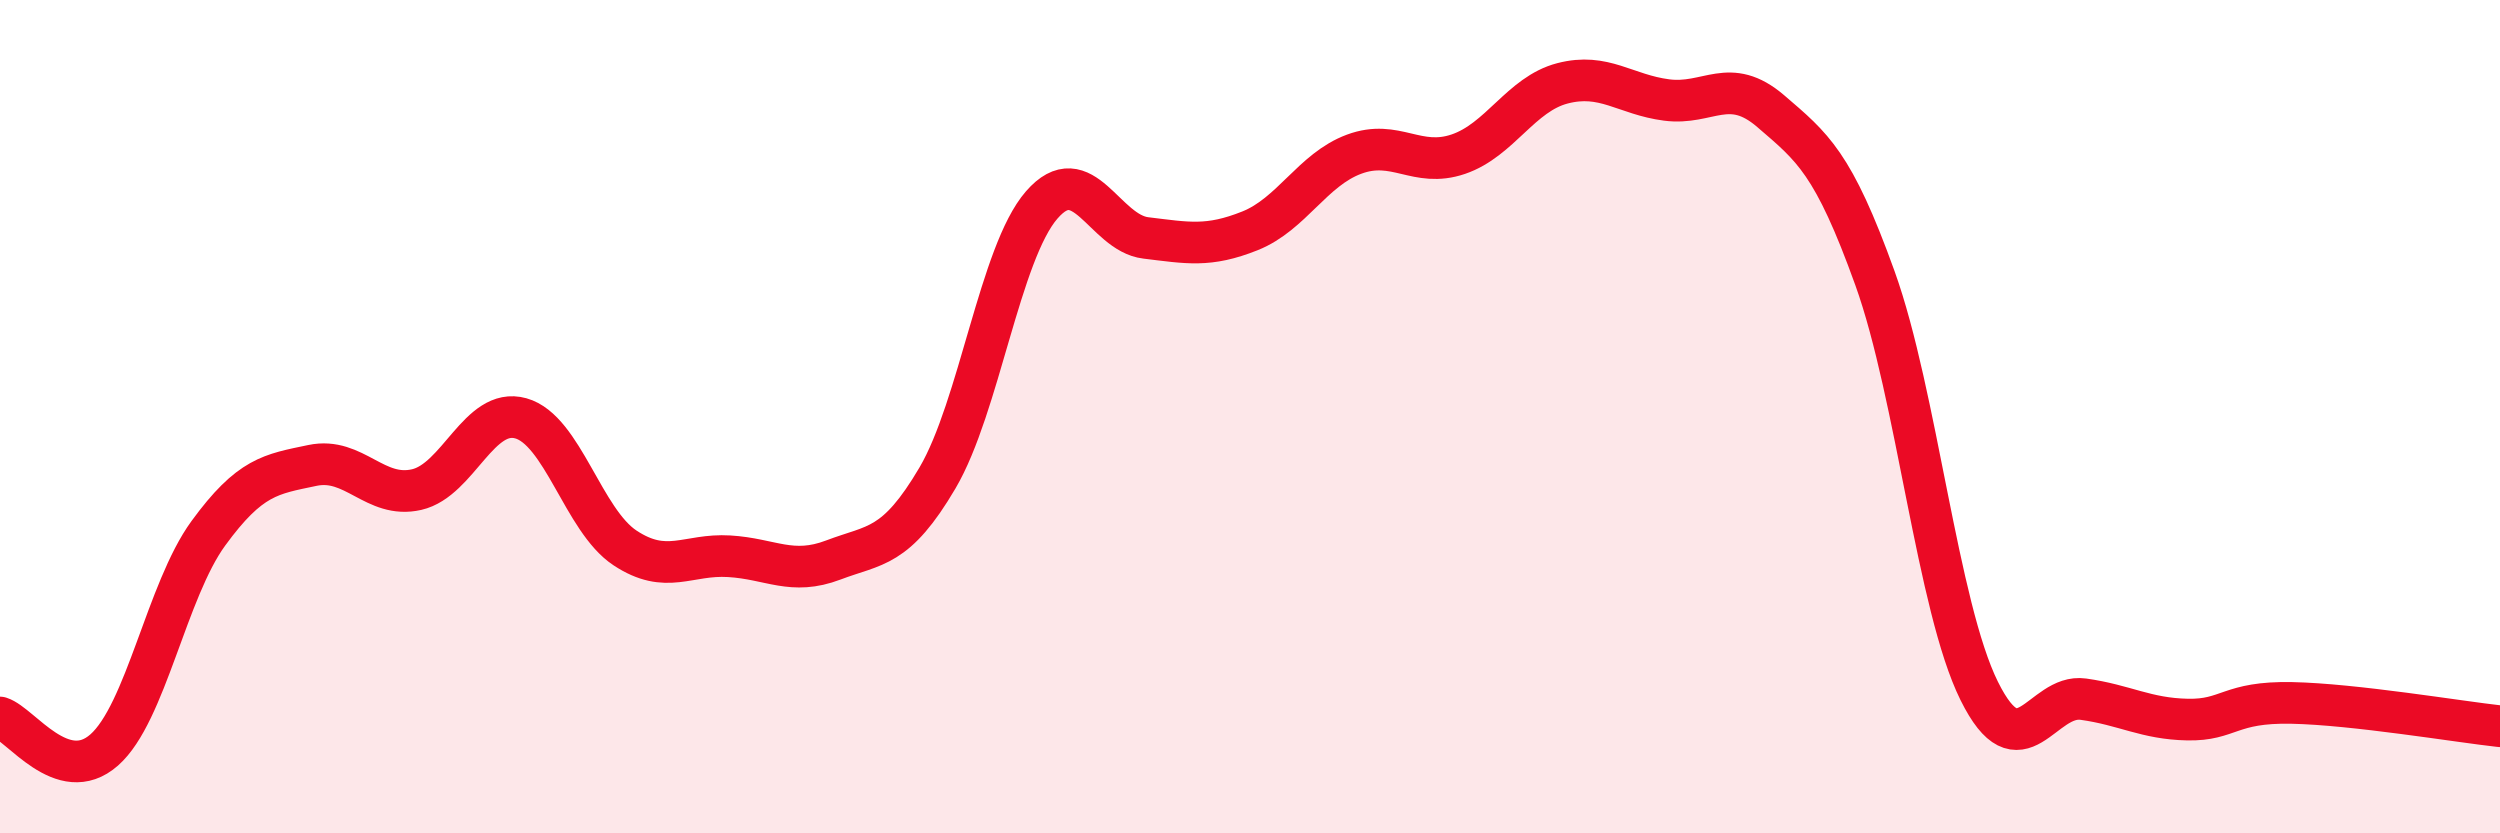
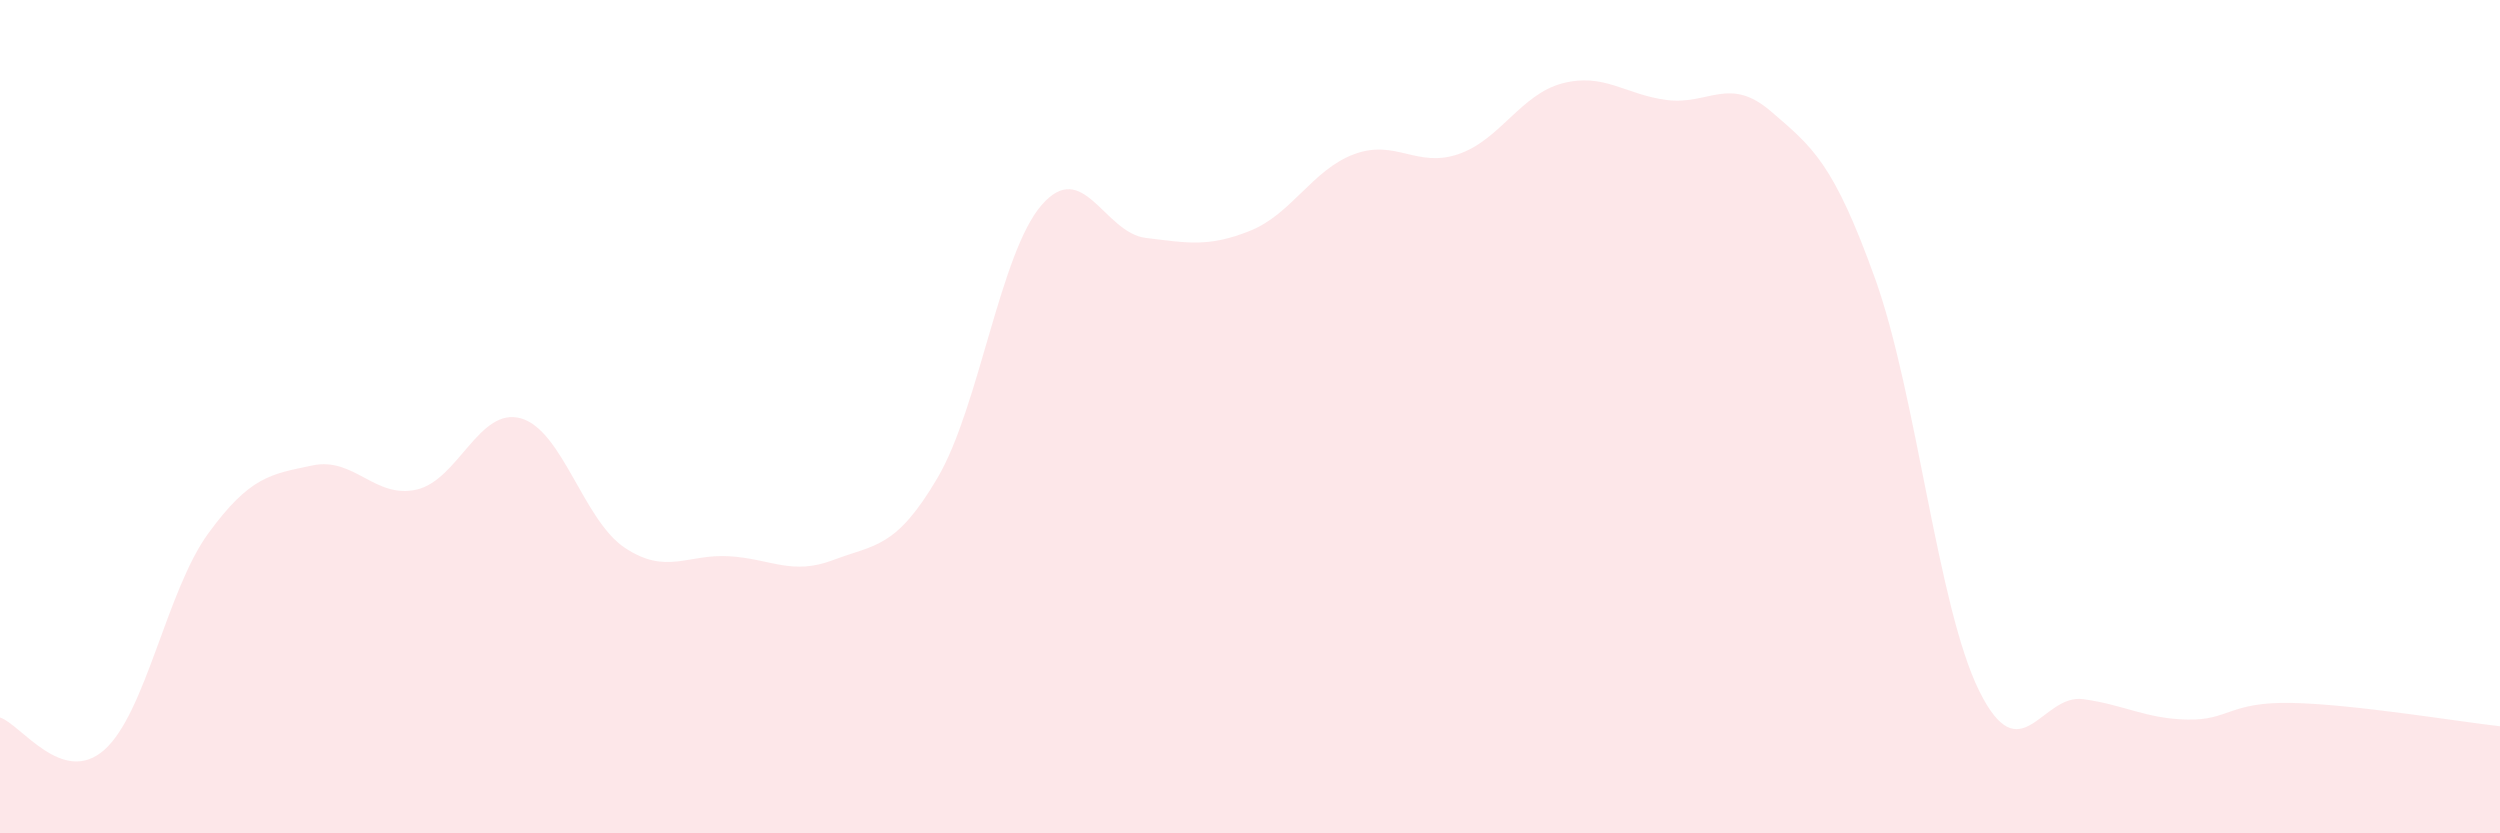
<svg xmlns="http://www.w3.org/2000/svg" width="60" height="20" viewBox="0 0 60 20">
  <path d="M 0,17.22 C 0.5,17.38 1.5,18.88 2.5,18 C 3.5,17.12 4,14.17 5,12.8 C 6,11.43 6.5,11.38 7.5,11.17 C 8.5,10.96 9,11.98 10,11.75 C 11,11.52 11.5,9.76 12.5,10.04 C 13.5,10.32 14,12.49 15,13.15 C 16,13.81 16.5,13.29 17.5,13.35 C 18.5,13.41 19,13.82 20,13.44 C 21,13.06 21.5,13.17 22.5,11.47 C 23.5,9.77 24,6.07 25,4.92 C 26,3.77 26.5,5.59 27.5,5.71 C 28.5,5.83 29,5.94 30,5.54 C 31,5.14 31.5,4.07 32.5,3.7 C 33.5,3.33 34,4.04 35,3.7 C 36,3.36 36.5,2.26 37.5,2 C 38.5,1.74 39,2.27 40,2.4 C 41,2.53 41.5,1.81 42.5,2.67 C 43.5,3.53 44,3.9 45,6.68 C 46,9.46 46.5,14.56 47.5,16.58 C 48.5,18.6 49,16.64 50,16.78 C 51,16.92 51.5,17.25 52.5,17.27 C 53.5,17.29 53.5,16.84 55,16.87 C 56.5,16.9 59,17.32 60,17.43L60 20L0 20Z" fill="#EB0A25" opacity="0.1" stroke-linecap="round" stroke-linejoin="round" />
-   <path d="M 0,17.22 C 0.5,17.38 1.5,18.88 2.5,18 C 3.5,17.12 4,14.17 5,12.8 C 6,11.43 6.5,11.38 7.5,11.17 C 8.5,10.96 9,11.98 10,11.75 C 11,11.52 11.5,9.76 12.5,10.04 C 13.5,10.32 14,12.49 15,13.15 C 16,13.81 16.5,13.29 17.5,13.35 C 18.5,13.41 19,13.82 20,13.44 C 21,13.06 21.5,13.17 22.5,11.47 C 23.5,9.77 24,6.07 25,4.92 C 26,3.77 26.5,5.59 27.5,5.71 C 28.5,5.83 29,5.94 30,5.54 C 31,5.14 31.5,4.07 32.5,3.7 C 33.5,3.33 34,4.04 35,3.7 C 36,3.36 36.5,2.26 37.5,2 C 38.5,1.74 39,2.27 40,2.4 C 41,2.53 41.5,1.81 42.5,2.67 C 43.5,3.53 44,3.9 45,6.68 C 46,9.46 46.5,14.56 47.5,16.58 C 48.5,18.6 49,16.64 50,16.78 C 51,16.92 51.5,17.25 52.5,17.27 C 53.5,17.29 53.5,16.84 55,16.87 C 56.5,16.9 59,17.32 60,17.43" stroke="#EB0A25" stroke-width="1" fill="none" stroke-linecap="round" stroke-linejoin="round" />
</svg>